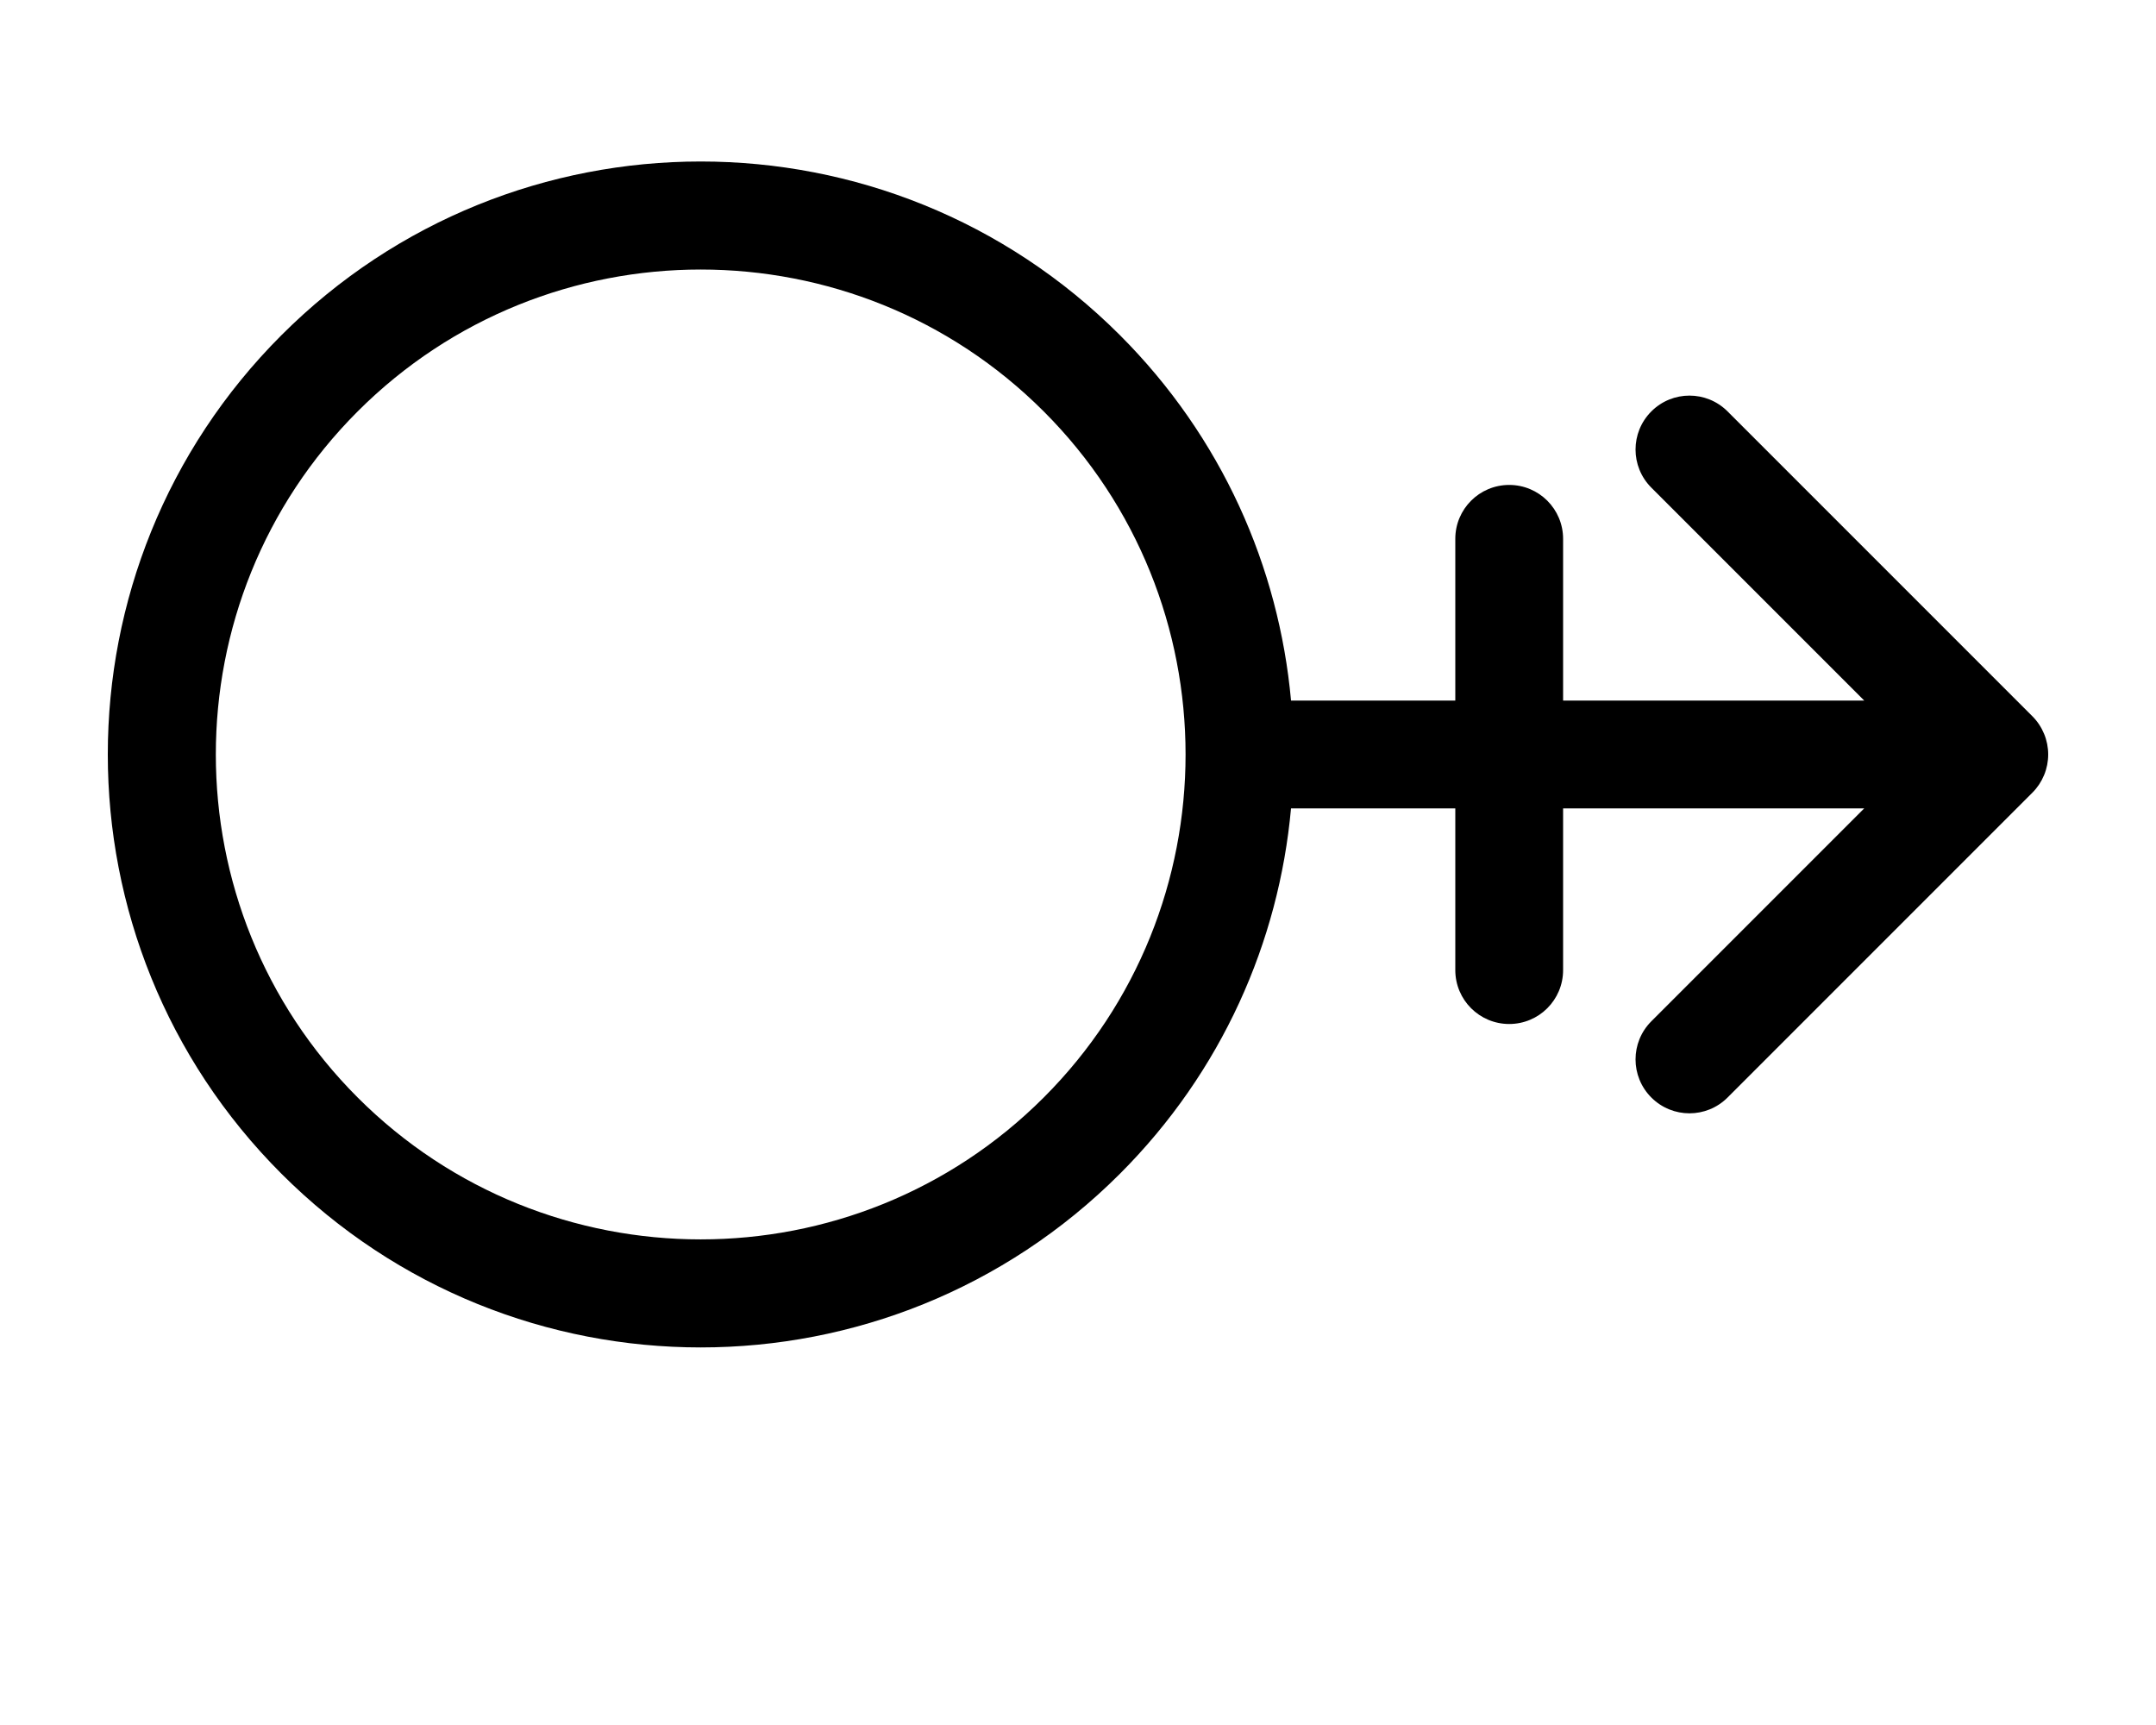
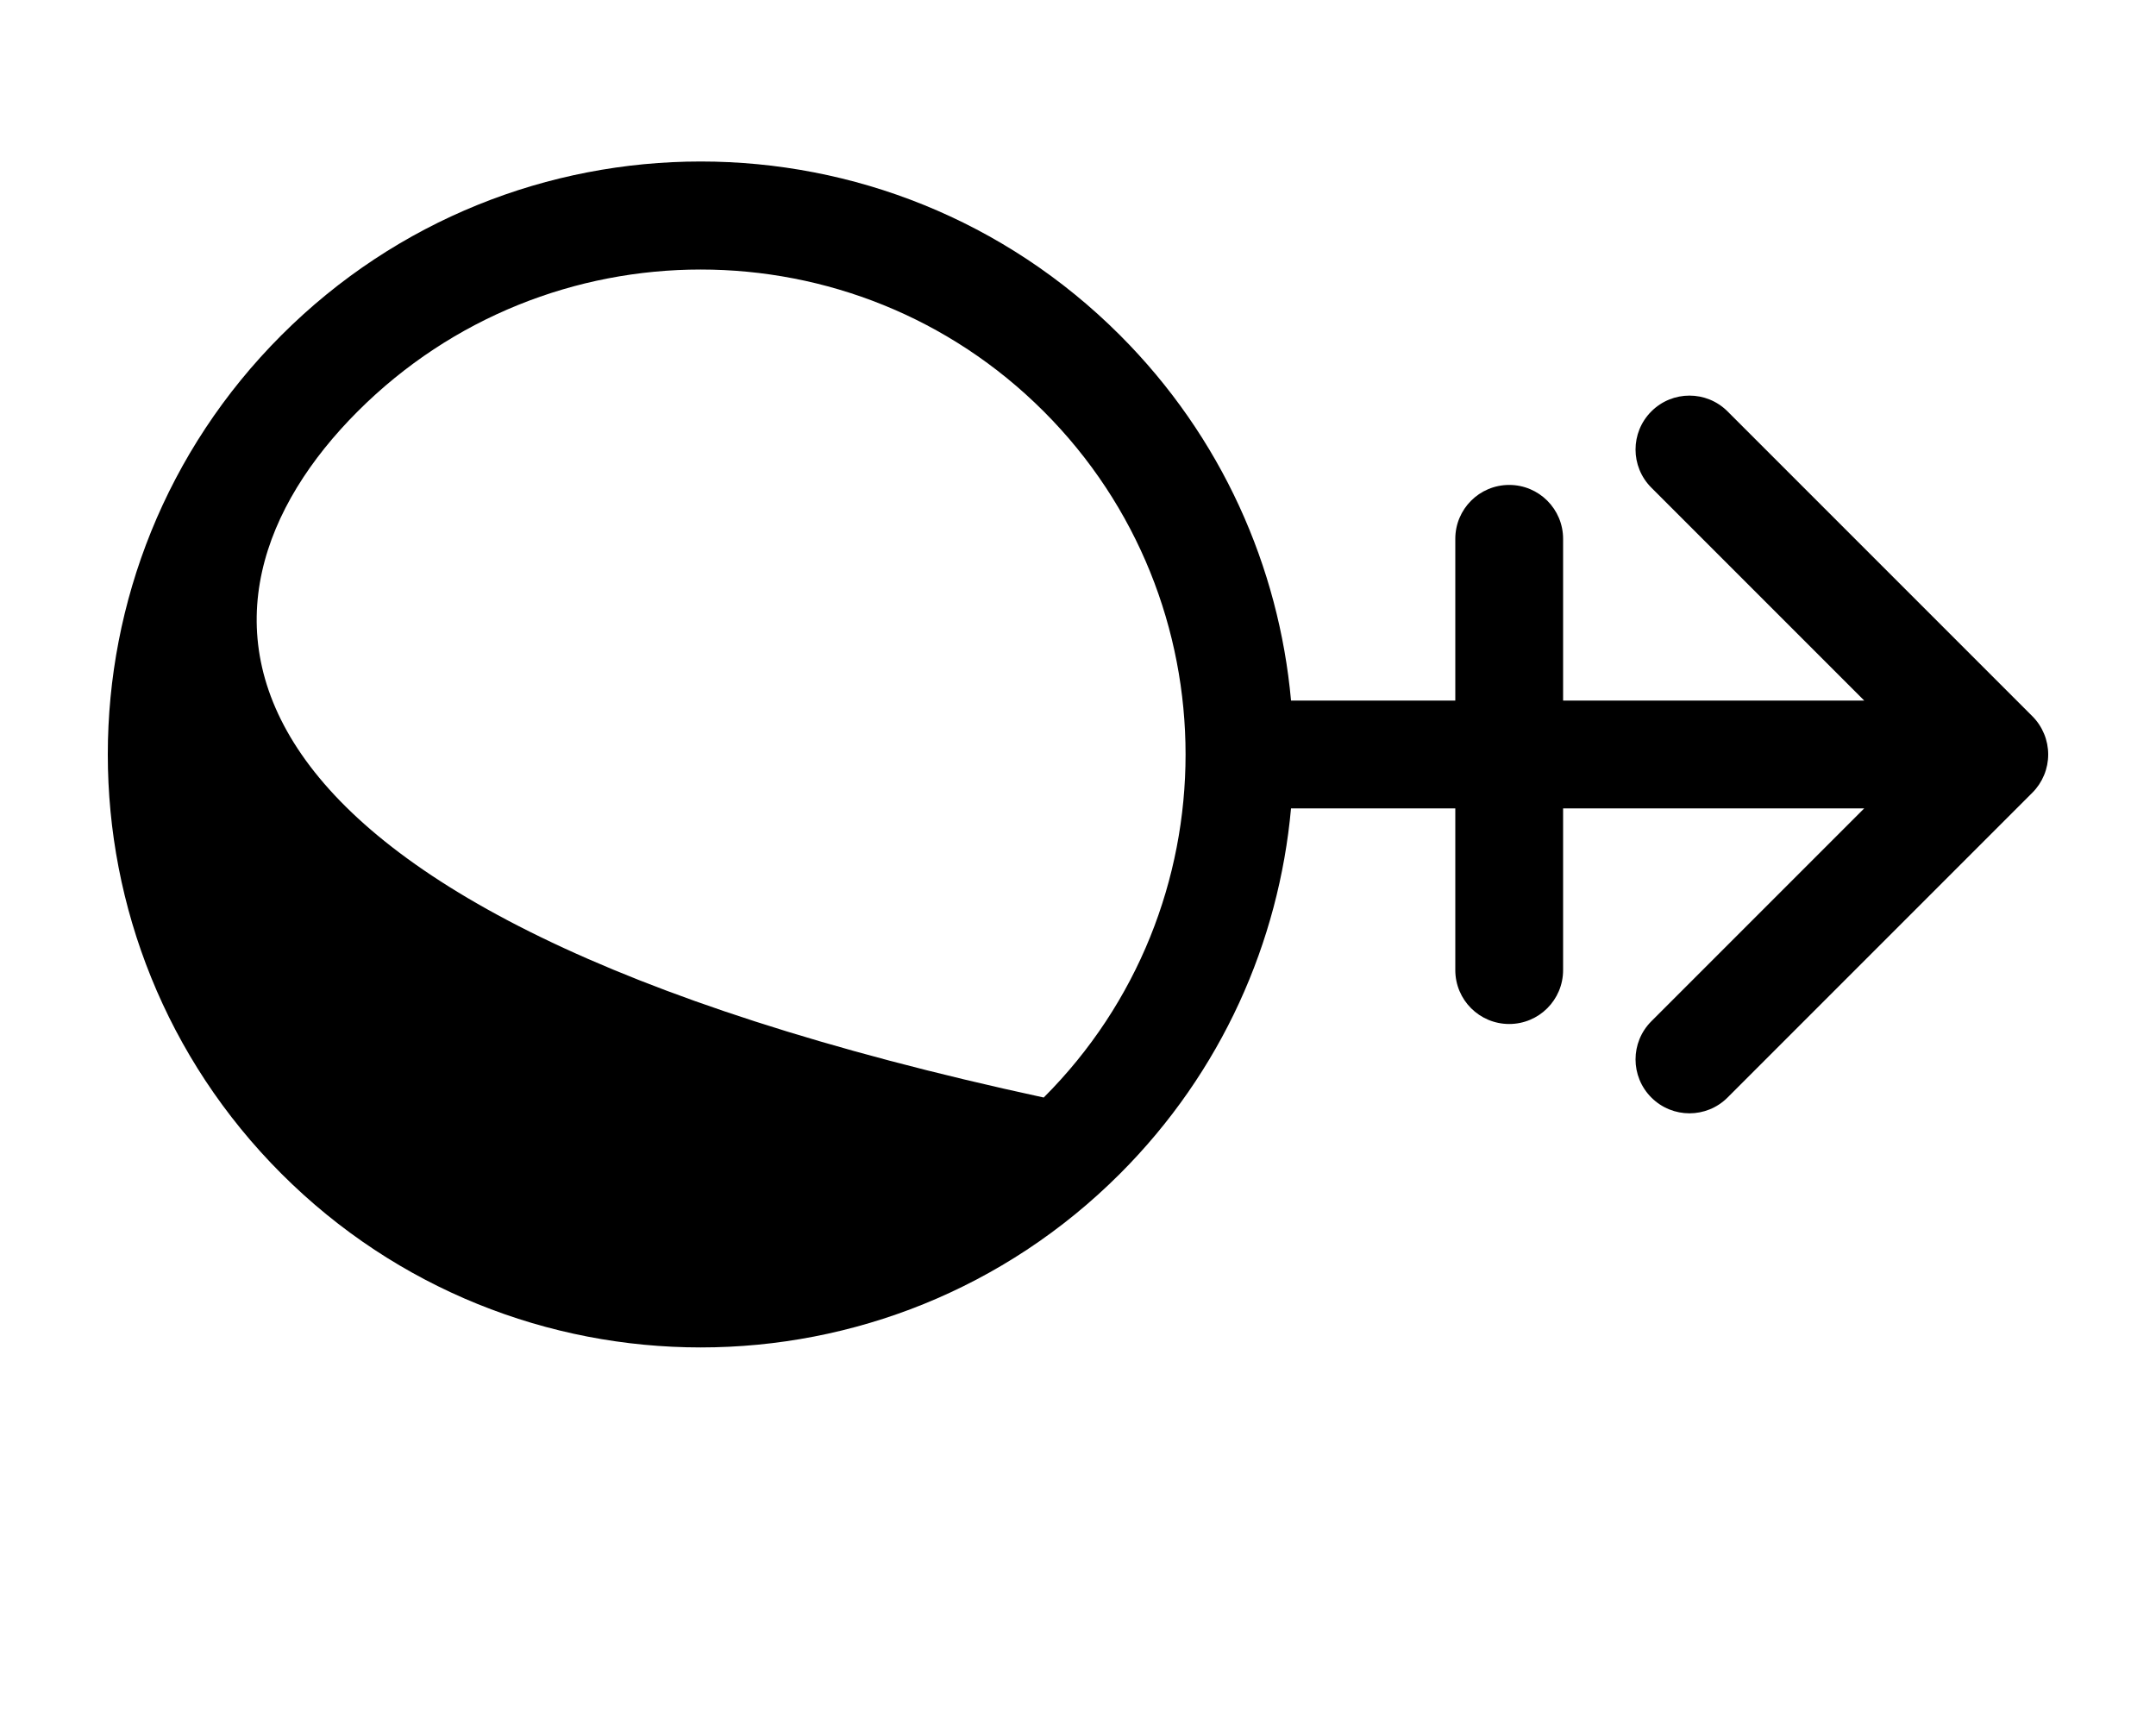
<svg xmlns="http://www.w3.org/2000/svg" viewBox="0 0 640 512">
-   <path d="M606.781 217.809C605.97 215.856 604.804 214.092 603.332 212.62L512.822 122.11C506.568 115.856 496.449 115.856 490.195 122.11S483.941 138.485 490.195 144.737L553.392 207.936H464V159.934C464 151.09 456.844 143.934 448 143.934S432 151.09 432 159.934V207.936H383.238C379.646 168.366 362.742 129.776 332.451 99.483C263.719 30.75 152.281 30.75 83.549 99.483C14.818 168.215 14.816 279.651 83.549 348.385C152.281 417.118 263.719 417.116 332.451 348.385C362.742 318.092 379.644 279.502 383.236 239.932H432V287.934C432 296.778 439.156 303.934 448 303.934S464 296.778 464 287.934V239.932H553.392L490.195 303.129C483.941 309.383 483.941 319.504 490.195 325.756C496.449 332.01 506.568 332.01 512.822 325.756L603.332 235.246C604.804 233.776 605.97 232.012 606.781 230.057C608.406 226.141 608.406 221.727 606.781 217.809ZM309.824 325.756C253.677 381.903 162.322 381.903 106.176 325.756C50.031 269.612 50.031 178.256 106.176 122.11C162.322 65.963 253.677 65.963 309.824 122.11C365.969 178.256 365.969 269.612 309.824 325.756Z" />
+   <path d="M606.781 217.809C605.97 215.856 604.804 214.092 603.332 212.62L512.822 122.11C506.568 115.856 496.449 115.856 490.195 122.11S483.941 138.485 490.195 144.737L553.392 207.936H464V159.934C464 151.09 456.844 143.934 448 143.934S432 151.09 432 159.934V207.936H383.238C379.646 168.366 362.742 129.776 332.451 99.483C263.719 30.75 152.281 30.75 83.549 99.483C14.818 168.215 14.816 279.651 83.549 348.385C152.281 417.118 263.719 417.116 332.451 348.385C362.742 318.092 379.644 279.502 383.236 239.932H432V287.934C432 296.778 439.156 303.934 448 303.934S464 296.778 464 287.934V239.932H553.392L490.195 303.129C483.941 309.383 483.941 319.504 490.195 325.756C496.449 332.01 506.568 332.01 512.822 325.756L603.332 235.246C604.804 233.776 605.97 232.012 606.781 230.057C608.406 226.141 608.406 221.727 606.781 217.809ZM309.824 325.756C50.031 269.612 50.031 178.256 106.176 122.11C162.322 65.963 253.677 65.963 309.824 122.11C365.969 178.256 365.969 269.612 309.824 325.756Z" />
</svg>